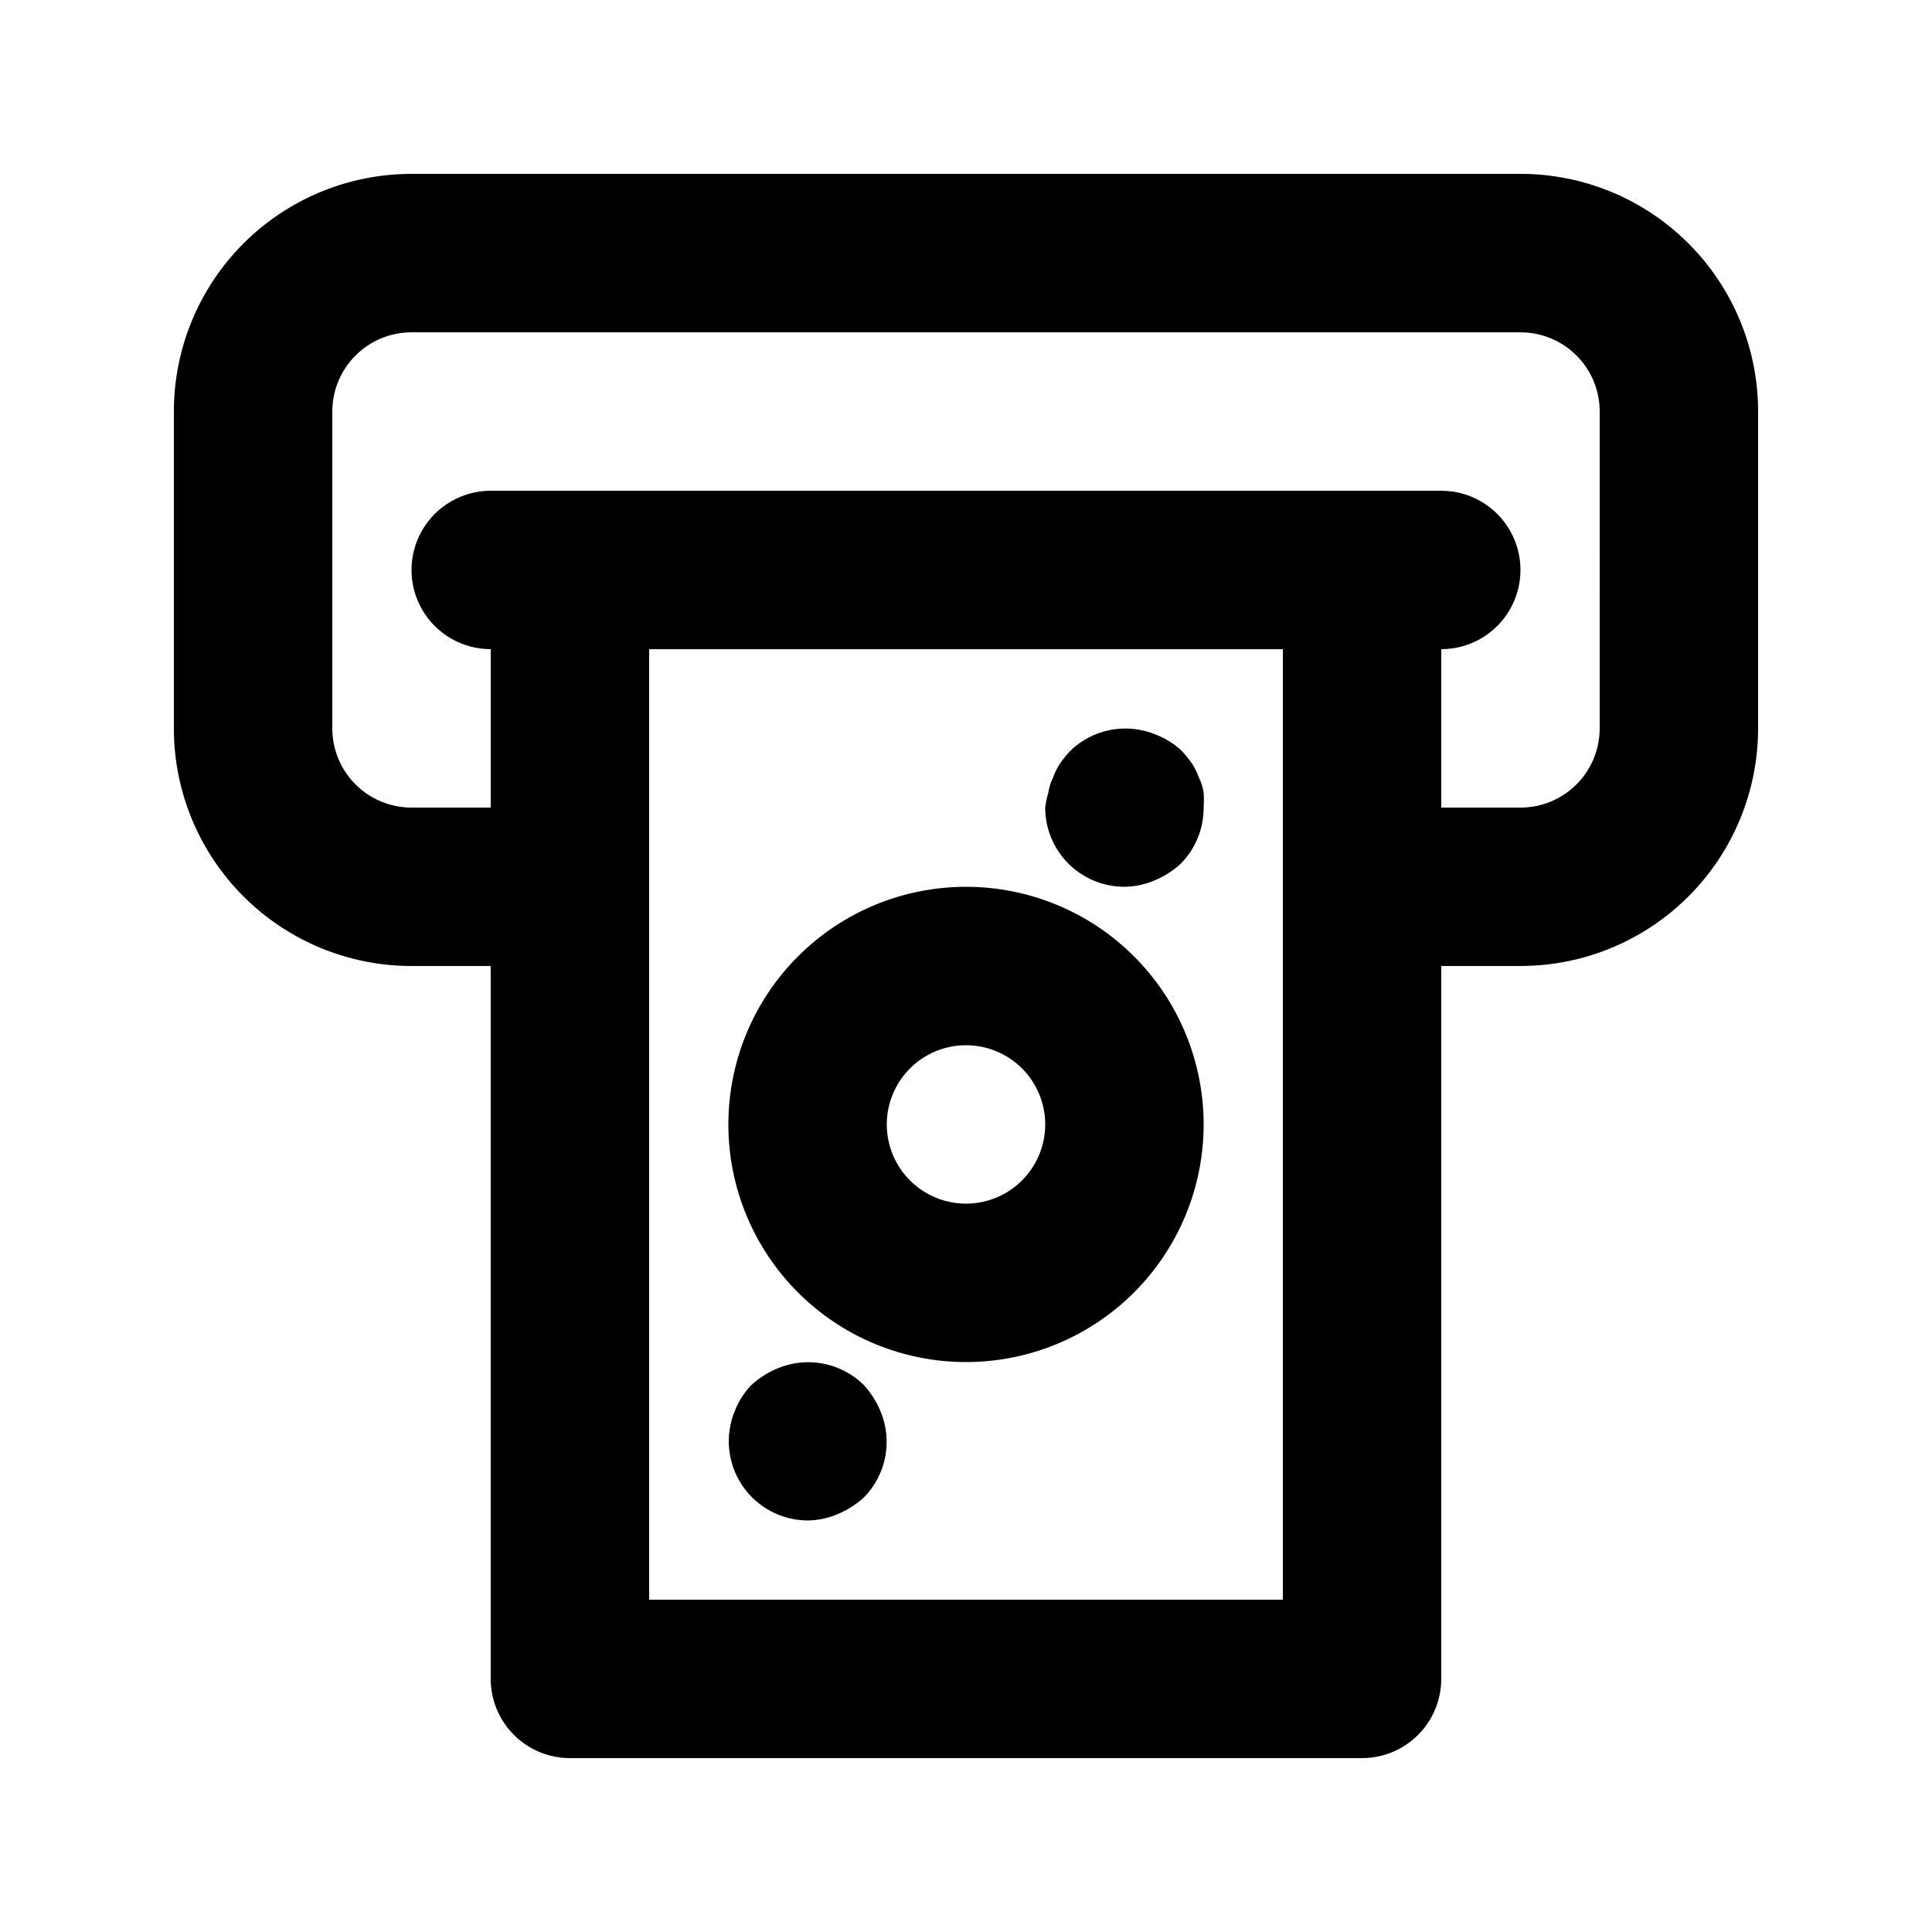
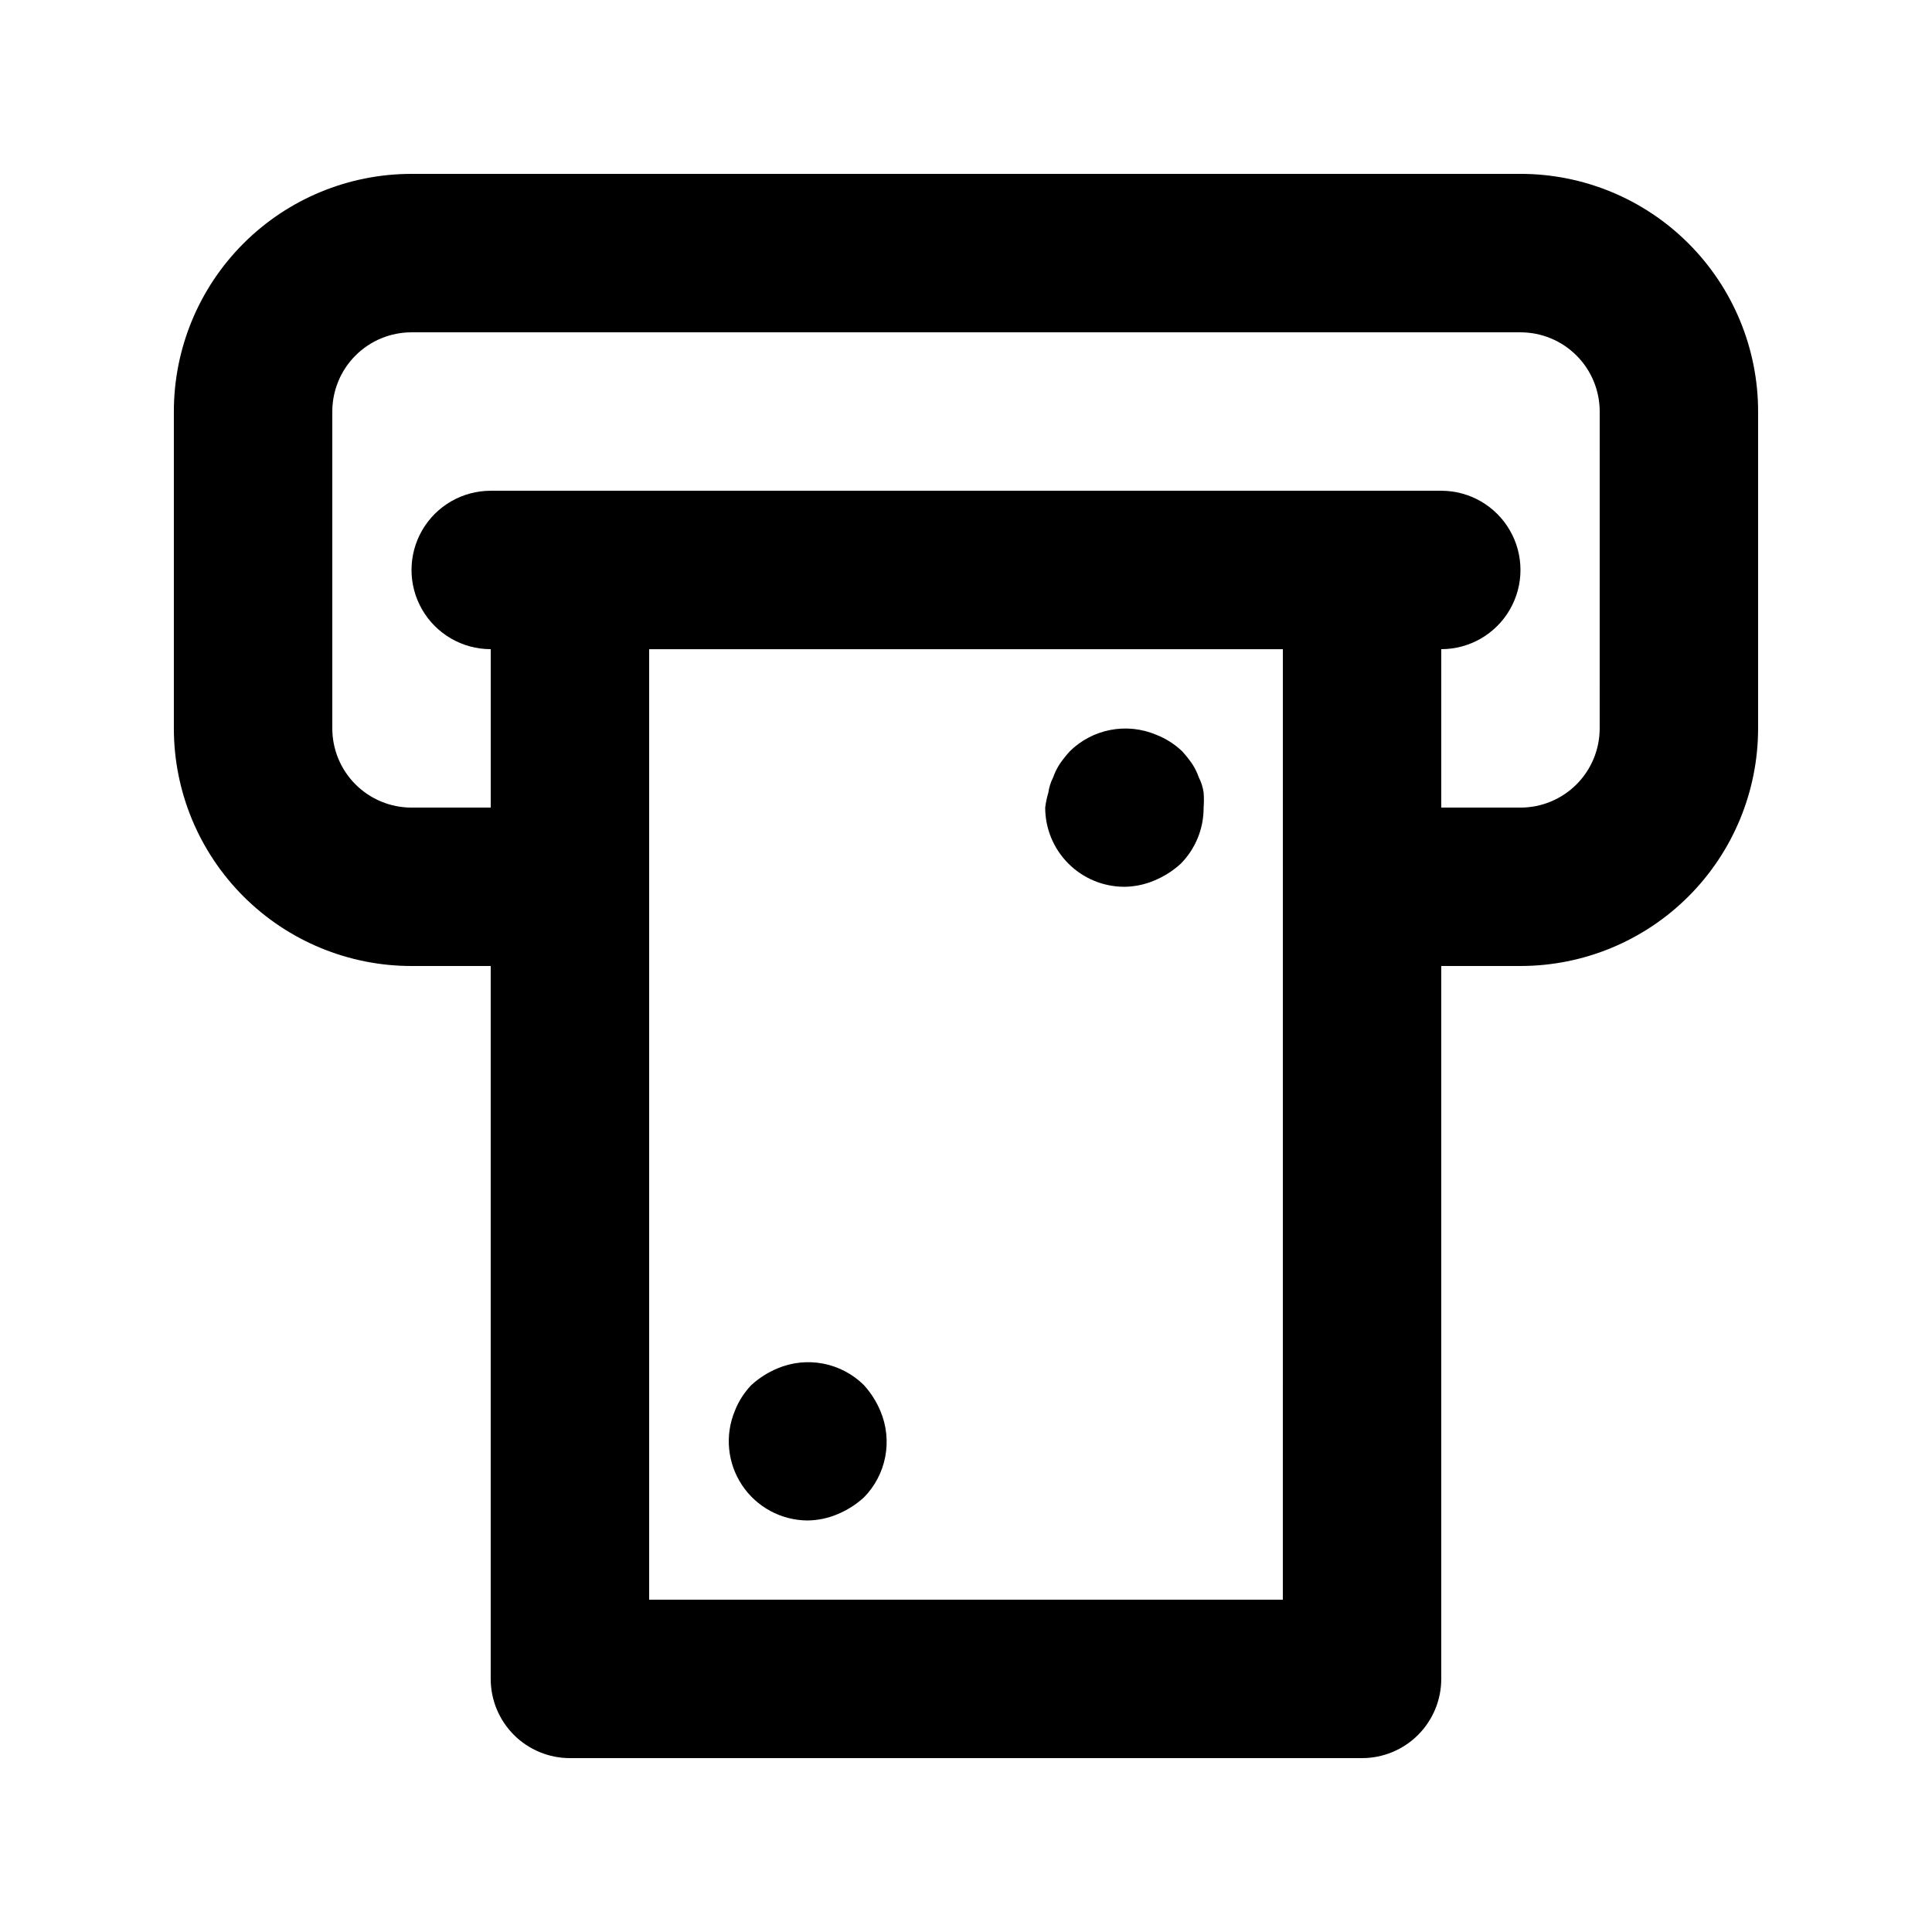
<svg xmlns="http://www.w3.org/2000/svg" fill="#000000" width="800px" height="800px" version="1.1" viewBox="144 144 512 512">
  <g>
    <path d="m546.94 190.08h-293.89c-16.703 0-32.723 6.633-44.531 18.445-11.812 11.809-18.445 27.828-18.445 44.531v83.969c0 16.703 6.633 32.719 18.445 44.531 11.809 11.809 27.828 18.445 44.531 18.445h20.992v188.93-0.004c0 5.57 2.211 10.906 6.148 14.844s9.277 6.148 14.844 6.148h209.92c5.57 0 10.91-2.211 14.844-6.148 3.938-3.938 6.148-9.273 6.148-14.844v-188.93h20.992c16.703 0 32.723-6.637 44.531-18.445 11.812-11.812 18.445-27.828 18.445-44.531v-83.969c0-16.703-6.633-32.723-18.445-44.531-11.809-11.812-27.828-18.445-44.531-18.445zm-62.977 377.86h-167.93v-251.9h167.94zm83.969-230.91c0 5.566-2.211 10.906-6.148 14.844-3.934 3.934-9.273 6.148-14.844 6.148h-20.992v-41.984c7.5 0 14.43-4.004 18.18-10.496 3.75-6.496 3.75-14.496 0-20.992-3.75-6.496-10.68-10.496-18.18-10.496h-251.9c-7.5 0-14.43 4-18.18 10.496-3.75 6.496-3.75 14.496 0 20.992 3.75 6.492 10.68 10.496 18.18 10.496v41.984h-20.992c-5.566 0-10.906-2.215-14.844-6.148-3.938-3.938-6.148-9.277-6.148-14.844v-83.969c0-5.566 2.211-10.906 6.148-14.844s9.277-6.148 14.844-6.148h293.89c5.57 0 10.91 2.211 14.844 6.148 3.938 3.938 6.148 9.277 6.148 14.844z" />
-     <path d="m400 504.96c16.699 0 32.719-6.633 44.531-18.445 11.809-11.809 18.445-27.828 18.445-44.527 0-16.703-6.637-32.723-18.445-44.531-11.812-11.812-27.832-18.445-44.531-18.445-16.703 0-32.723 6.633-44.531 18.445-11.812 11.809-18.445 27.828-18.445 44.531 0 16.699 6.633 32.719 18.445 44.527 11.809 11.812 27.828 18.445 44.531 18.445zm0-83.969v0.004c5.566 0 10.906 2.211 14.844 6.148 3.934 3.934 6.148 9.273 6.148 14.844 0 5.566-2.215 10.906-6.148 14.844-3.938 3.934-9.277 6.148-14.844 6.148-5.57 0-10.91-2.215-14.844-6.148-3.938-3.938-6.148-9.277-6.148-14.844 0-5.57 2.211-10.91 6.148-14.844 3.934-3.938 9.273-6.148 14.844-6.148z" />
    <path d="m358.02 546.94c2.742-0.031 5.453-0.602 7.977-1.68 2.543-1.062 4.887-2.551 6.926-4.406 2.914-2.953 4.887-6.699 5.672-10.773 0.785-4.07 0.344-8.285-1.262-12.109-1.062-2.543-2.555-4.887-4.41-6.926-2.953-2.914-6.699-4.887-10.773-5.672-4.07-0.785-8.285-0.344-12.105 1.262-2.547 1.066-4.887 2.555-6.93 4.41-1.91 1.996-3.41 4.352-4.406 6.926-2.656 6.461-1.922 13.812 1.949 19.621 3.871 5.812 10.379 9.312 17.363 9.348z" />
    <path d="m441.98 379.01c2.742-0.035 5.453-0.605 7.977-1.68 2.543-1.062 4.887-2.555 6.926-4.41 3.93-3.961 6.121-9.324 6.09-14.902 0.102-1.328 0.102-2.664 0-3.988-0.195-1.391-0.621-2.738-1.262-3.988-0.461-1.34-1.094-2.609-1.891-3.781-0.773-1.098-1.613-2.148-2.516-3.148-2-1.91-4.352-3.41-6.93-4.406-3.824-1.609-8.035-2.047-12.109-1.262-4.07 0.781-7.82 2.754-10.77 5.668-0.906 1-1.746 2.051-2.519 3.148-0.797 1.172-1.43 2.441-1.891 3.781-0.641 1.25-1.066 2.598-1.258 3.988-0.387 1.305-0.668 2.637-0.84 3.988 0 5.566 2.211 10.906 6.148 14.844 3.934 3.934 9.273 6.148 14.844 6.148z" />
  </g>
</svg>